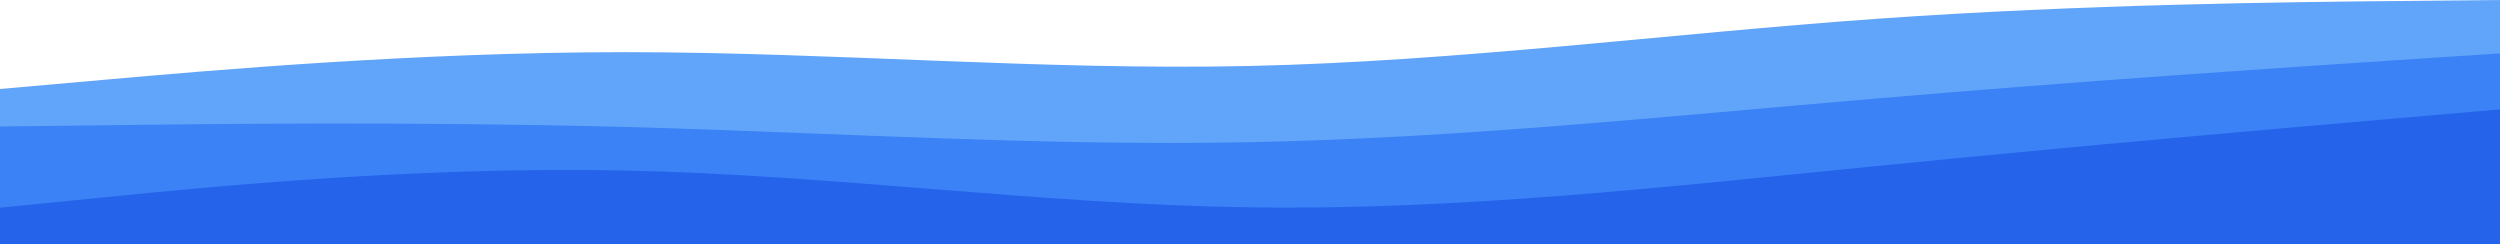
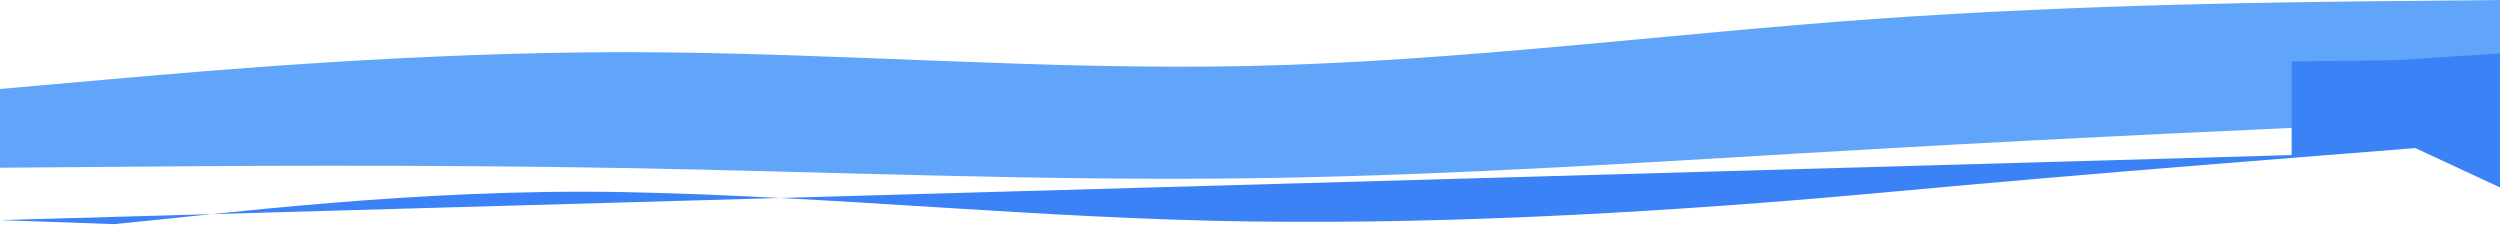
<svg xmlns="http://www.w3.org/2000/svg" preserveAspectRatio="none" viewBox="0 0 1536 150">
  <path d="m0 103.052 64-.504c64-.565 192-1.57 320 .692 128 2.325 256 7.98 384 6.284 128-1.634 256-10.683 384-17.972 128-7.351 256-13.007 320-15.834l64-2.828V0l-64 .628c-64 .629-192 1.885-320 10.997-128 9.111-256 26.077-384 28.904-128 2.828-256-8.482-384-8.482S128 43.357 64 49.012L0 54.667v48.385Z" style="fill:#60a5fa" />
-   <path d="m0 135.246 70 2.459c64-5.99 186-22.106 314-19.672 128 2.527 256 16.347 384 18.033 128 1.777 264-6.24 392-18.033 128-11.887 260-21.902 324-27.05l52 24.17V32.786l-64 4.212c-64 4.212-192 12.635-320 23.586-128 10.858-256 24.335-384 26.77-128 2.526-256-5.898-384-9.36-128-3.37-256-1.872-320-1.03l-64 .749v57.532Z" style="fill:#3b82f6" />
-   <path fill="#2563EB" d="M0 150h1536V67.213l-64 5.535c-64 5.535-192 16.604-320 29.385-128 12.68-256 27.17-384 25.259-128-1.812-256-19.926-384-22.643-128-2.616-256 10.063-320 16.504l-64 6.34Z" />
+   <path d="m0 135.246 70 2.459c64-5.99 186-22.106 314-19.672 128 2.527 256 16.347 384 18.033 128 1.777 264-6.24 392-18.033 128-11.887 260-21.902 324-27.05l52 24.17V32.786l-64 4.212l-64 .749v57.532Z" style="fill:#3b82f6" />
</svg>